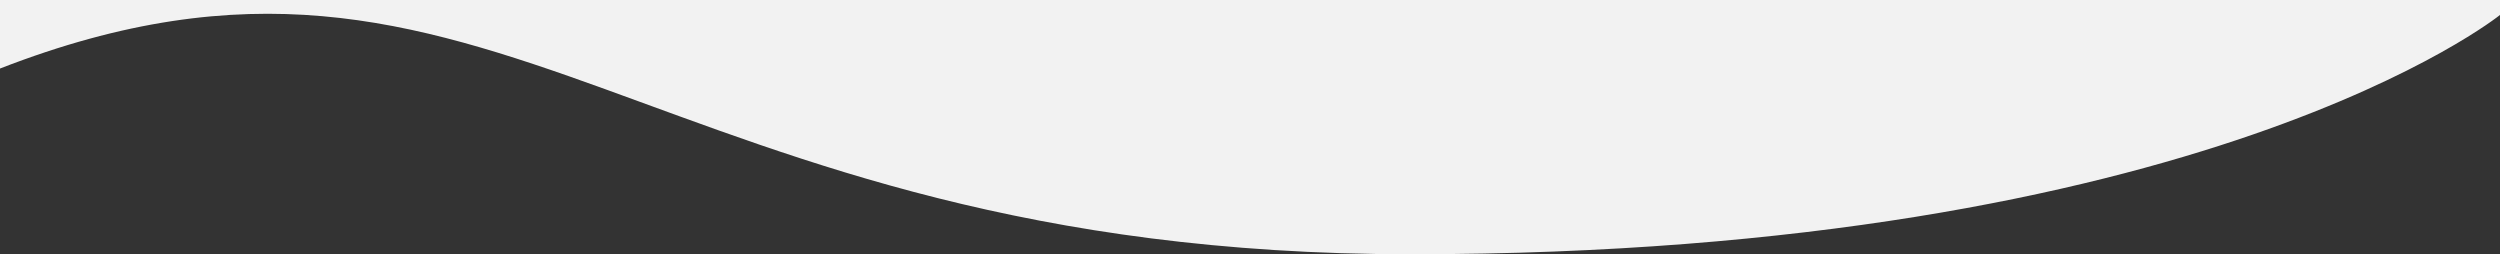
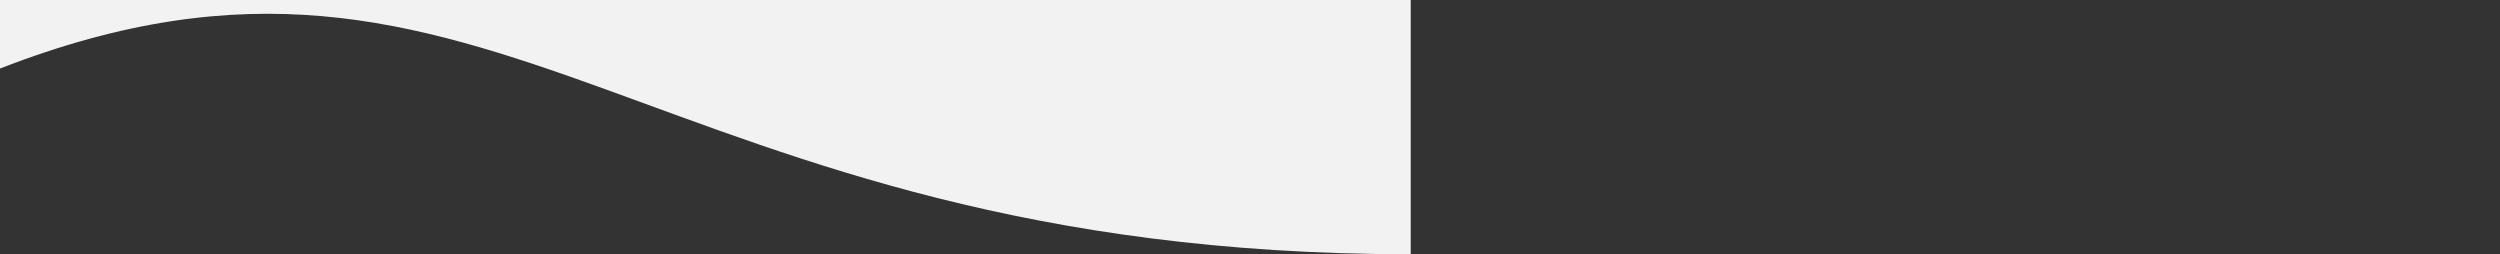
<svg xmlns="http://www.w3.org/2000/svg" version="1.1" id="Capa_1" x="0px" y="0px" width="1400px" height="142.379px" viewBox="0 0 1400 142.379" enable-background="new 0 0 1400 142.379" xml:space="preserve">
  <rect x="0" y="0" width="1400" height="142.379" fill="#333333" stroke="none" />
-   <path fill="#F2F2F2" d="M790,142.379c444,0,610-134,610-134V0H0v38.379C278-69.621,362,142.379,790,142.379z" />
+   <path fill="#F2F2F2" d="M790,142.379V0H0v38.379C278-69.621,362,142.379,790,142.379z" />
</svg>